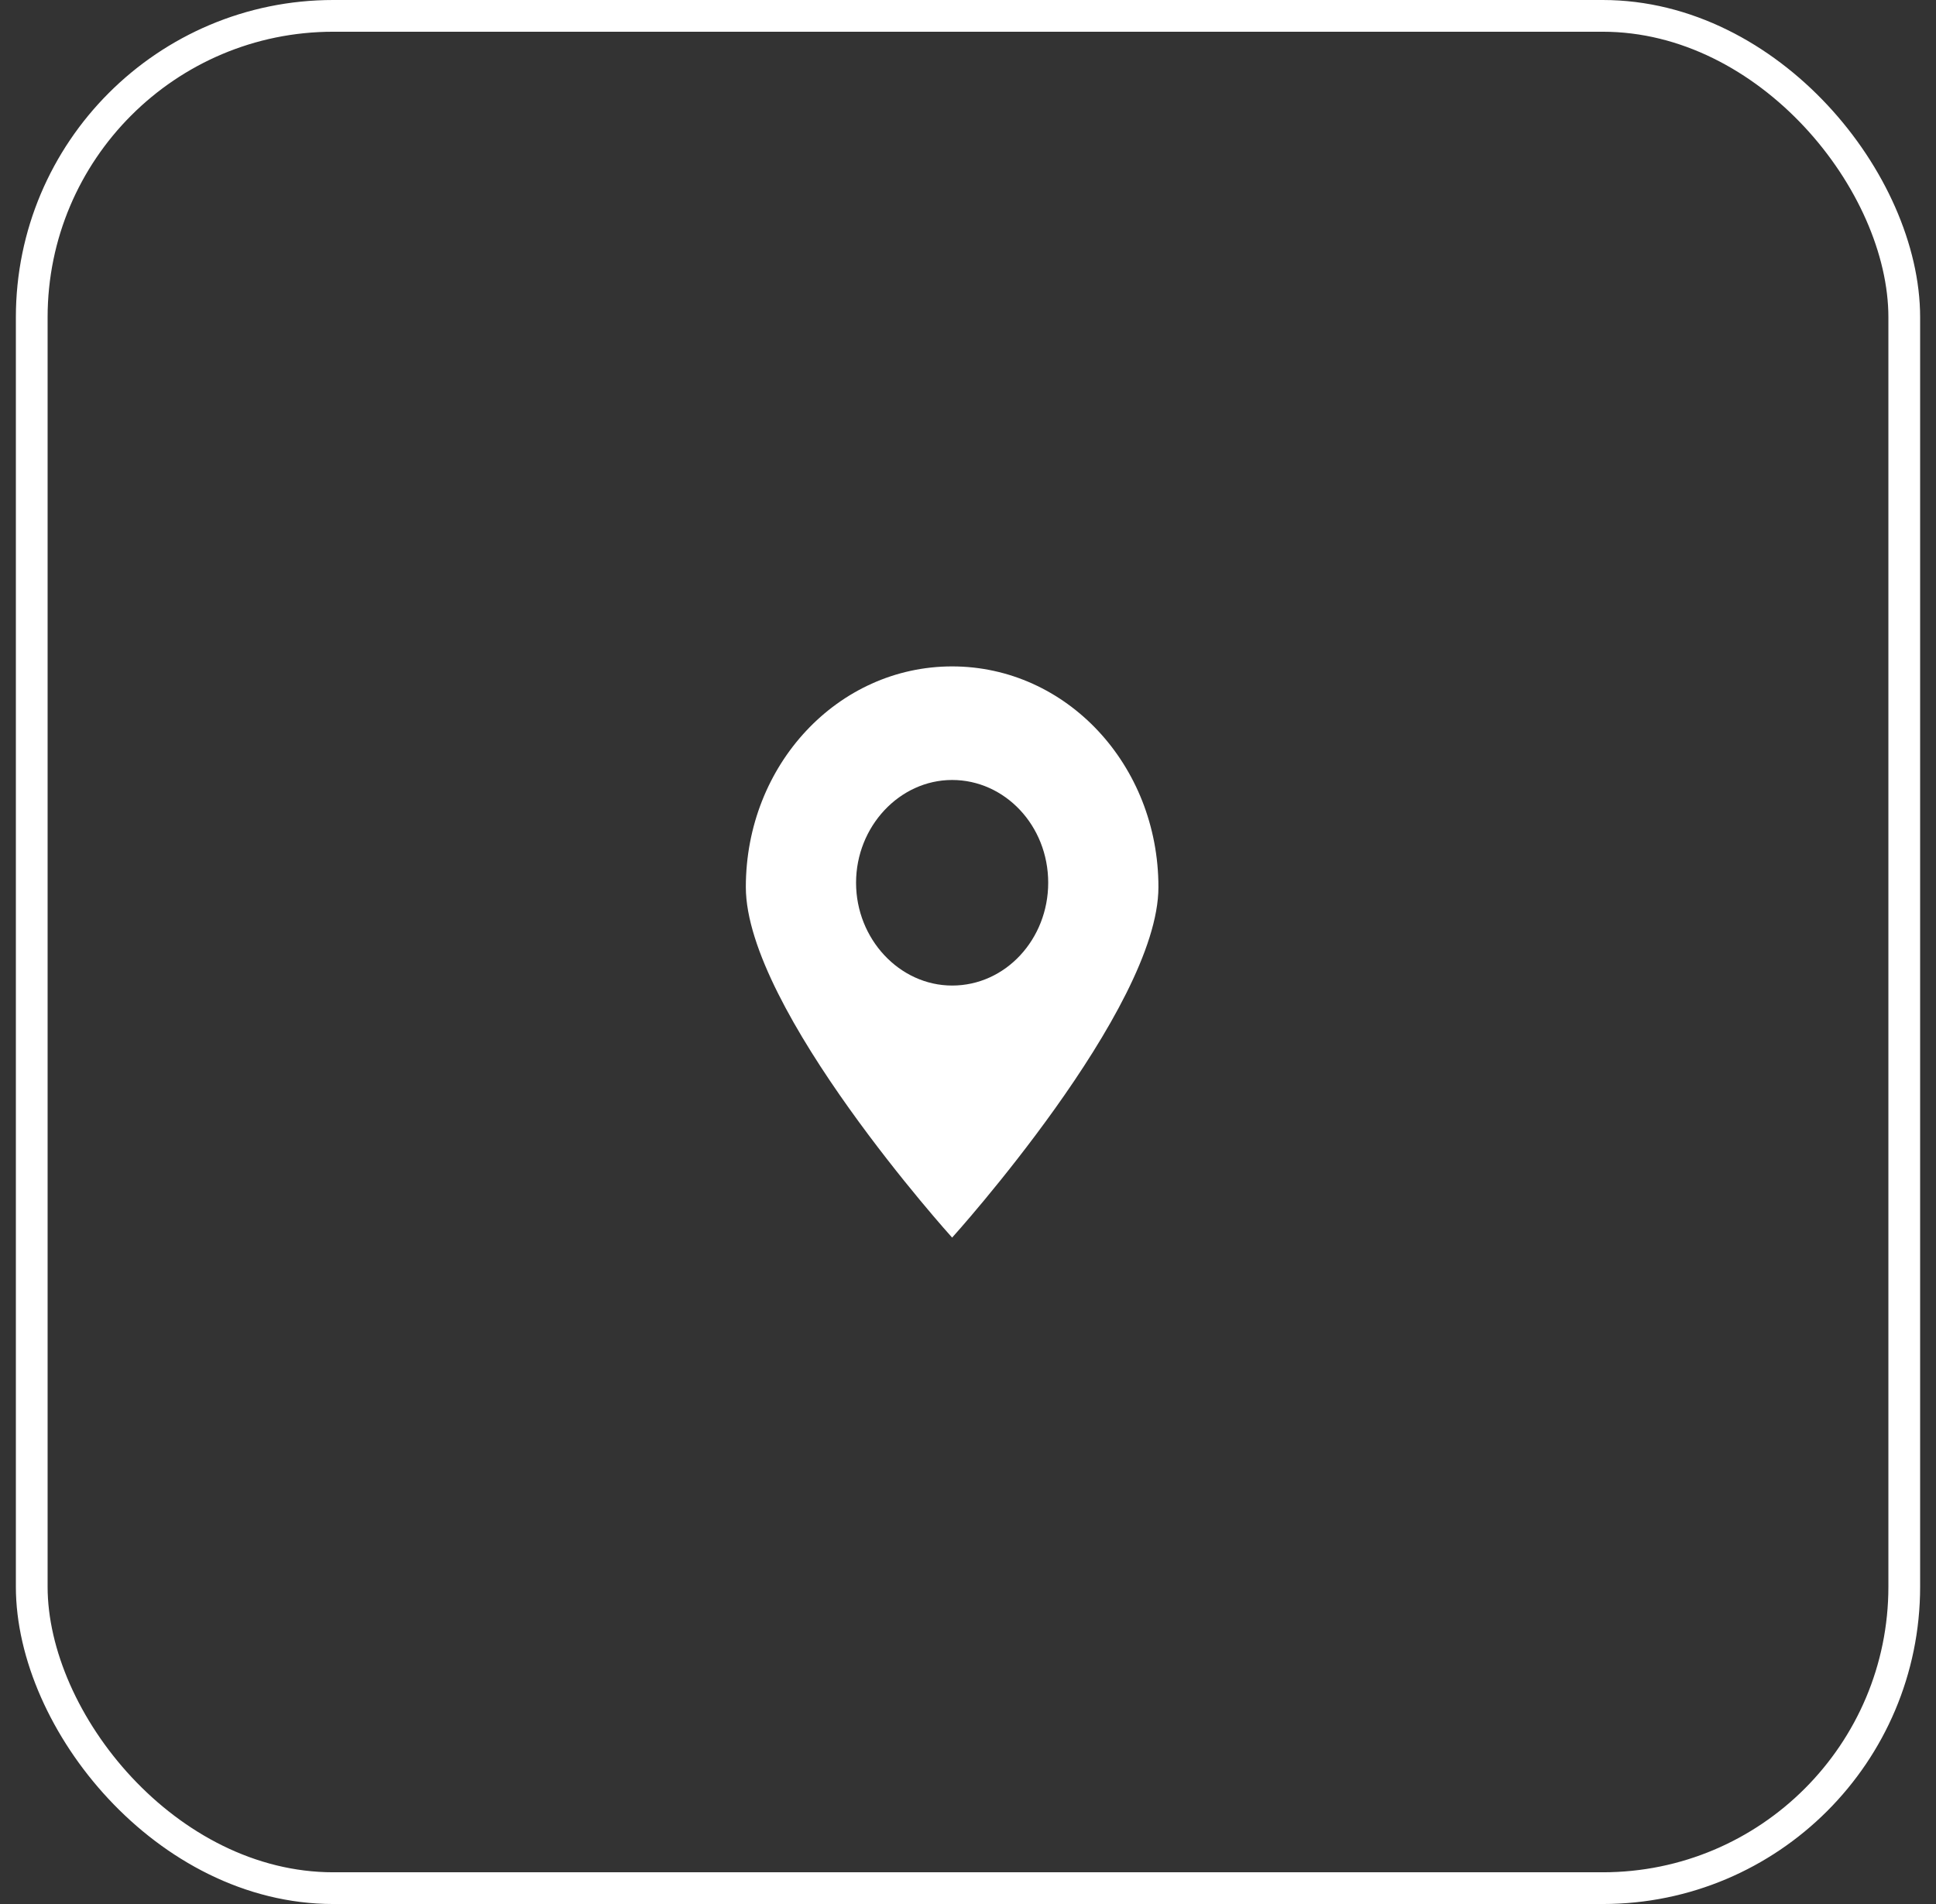
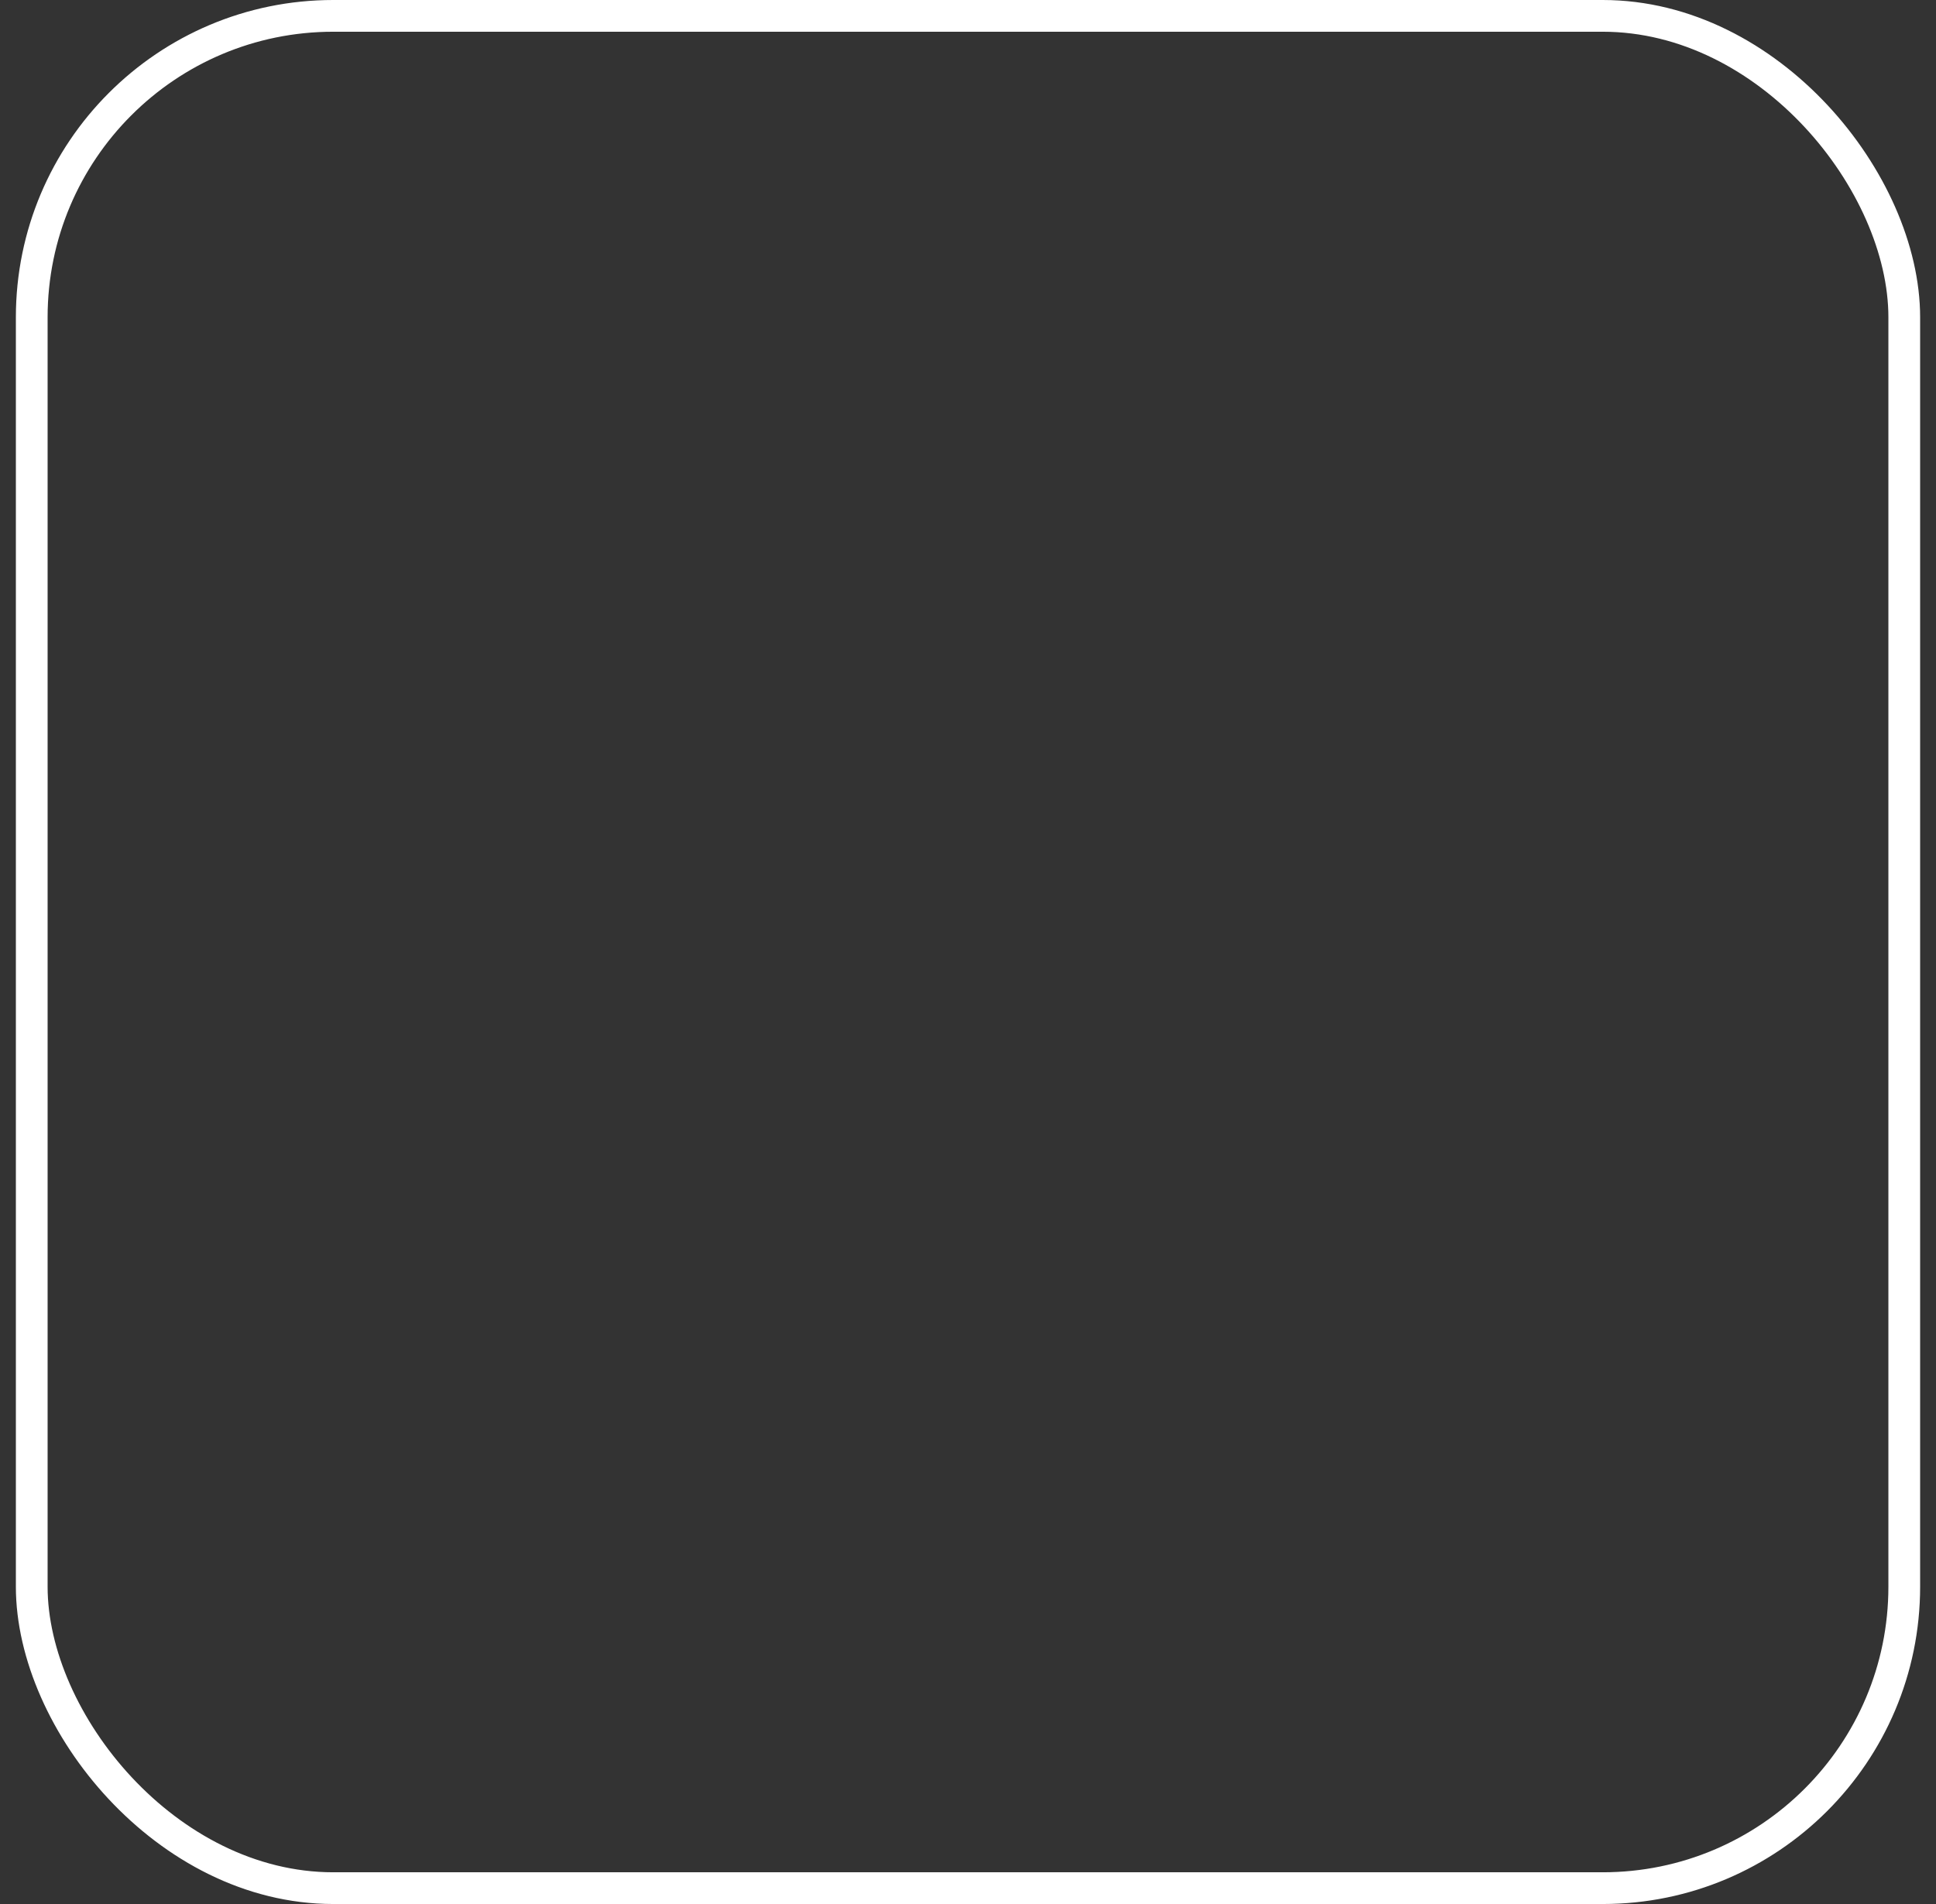
<svg xmlns="http://www.w3.org/2000/svg" width="61" height="60" viewBox="0 0 61 60" fill="none">
  <rect x="0" y="0" width="61" height="60" fill="#333333" stroke="none" />
  <rect x="1" y="0.5" width="59" height="59" rx="9.5" stroke="white" />
-   <path d="M36.5 27.954C36.5 24.102 33.6 21 30 21C26.399 21 23.5 24.102 23.5 27.954C23.5 31.807 30 39 30 39C30 39 36.5 31.807 36.5 27.954ZM26.973 27.818C26.973 26.046 28.343 24.579 30 24.579C31.657 24.579 33.027 26.011 33.027 27.818C33.027 29.591 31.689 31.057 30 31.057C28.343 31.057 26.973 29.591 26.973 27.818Z" fill="white" />
</svg>